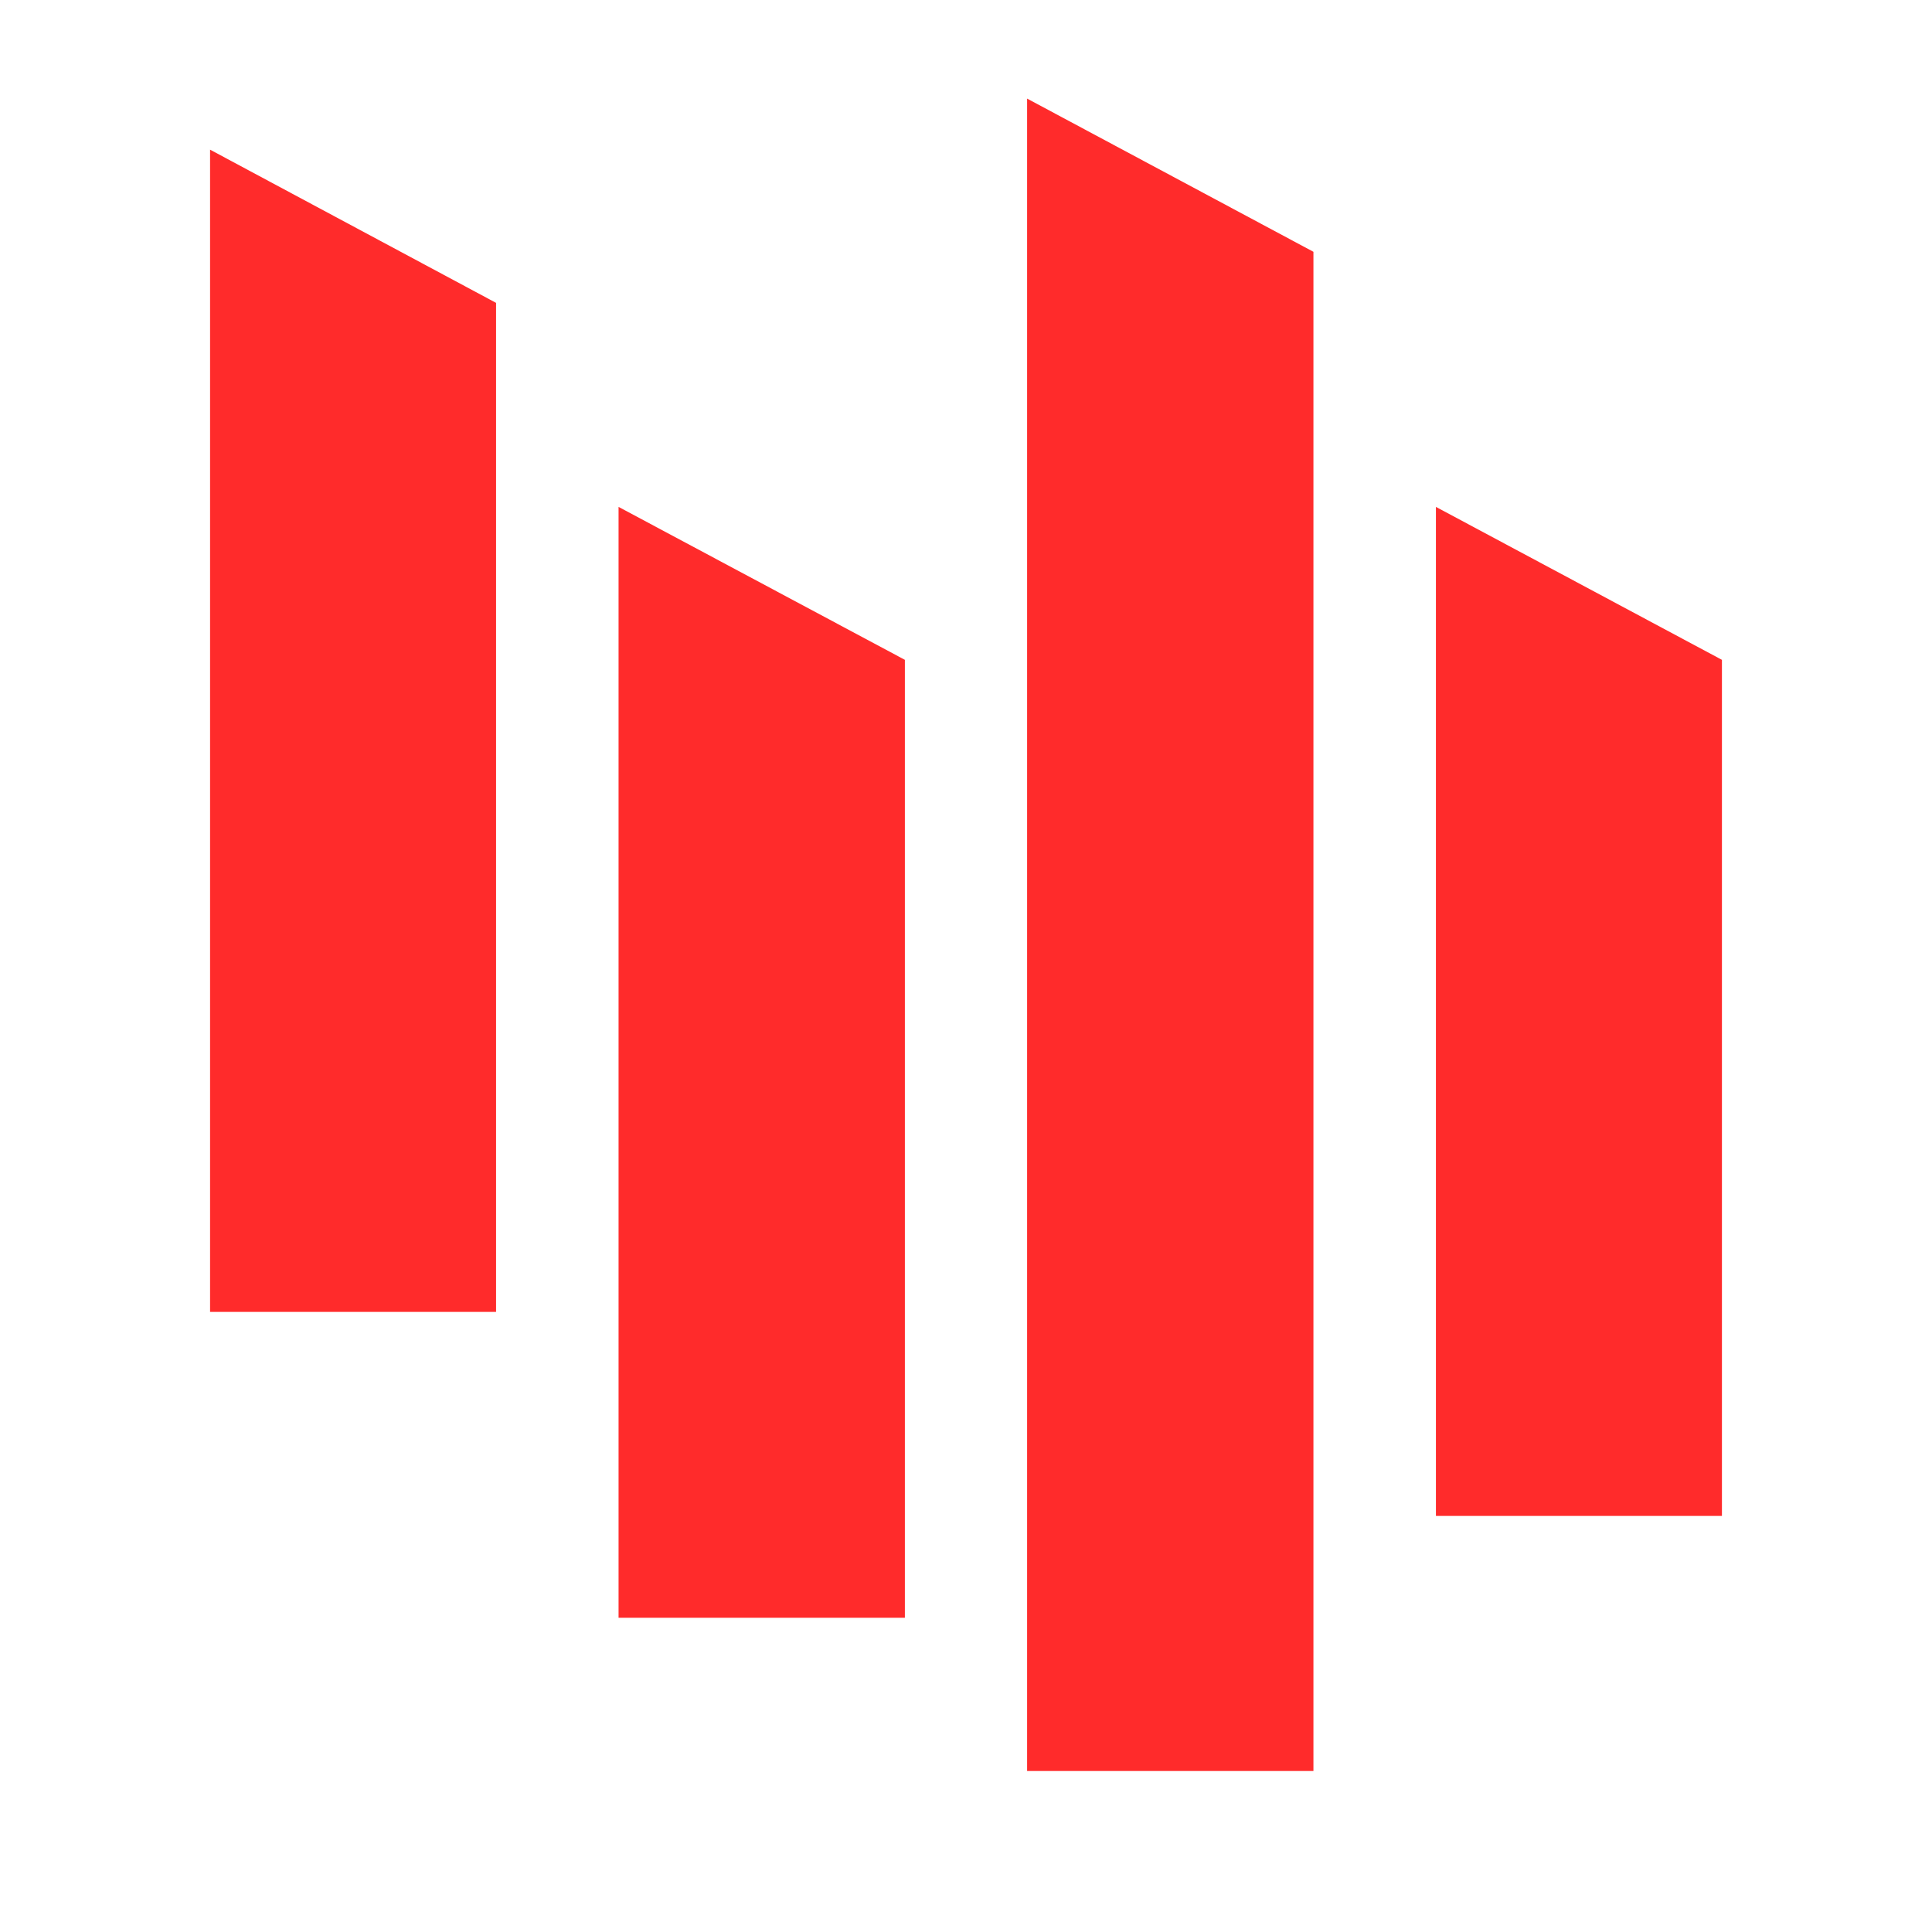
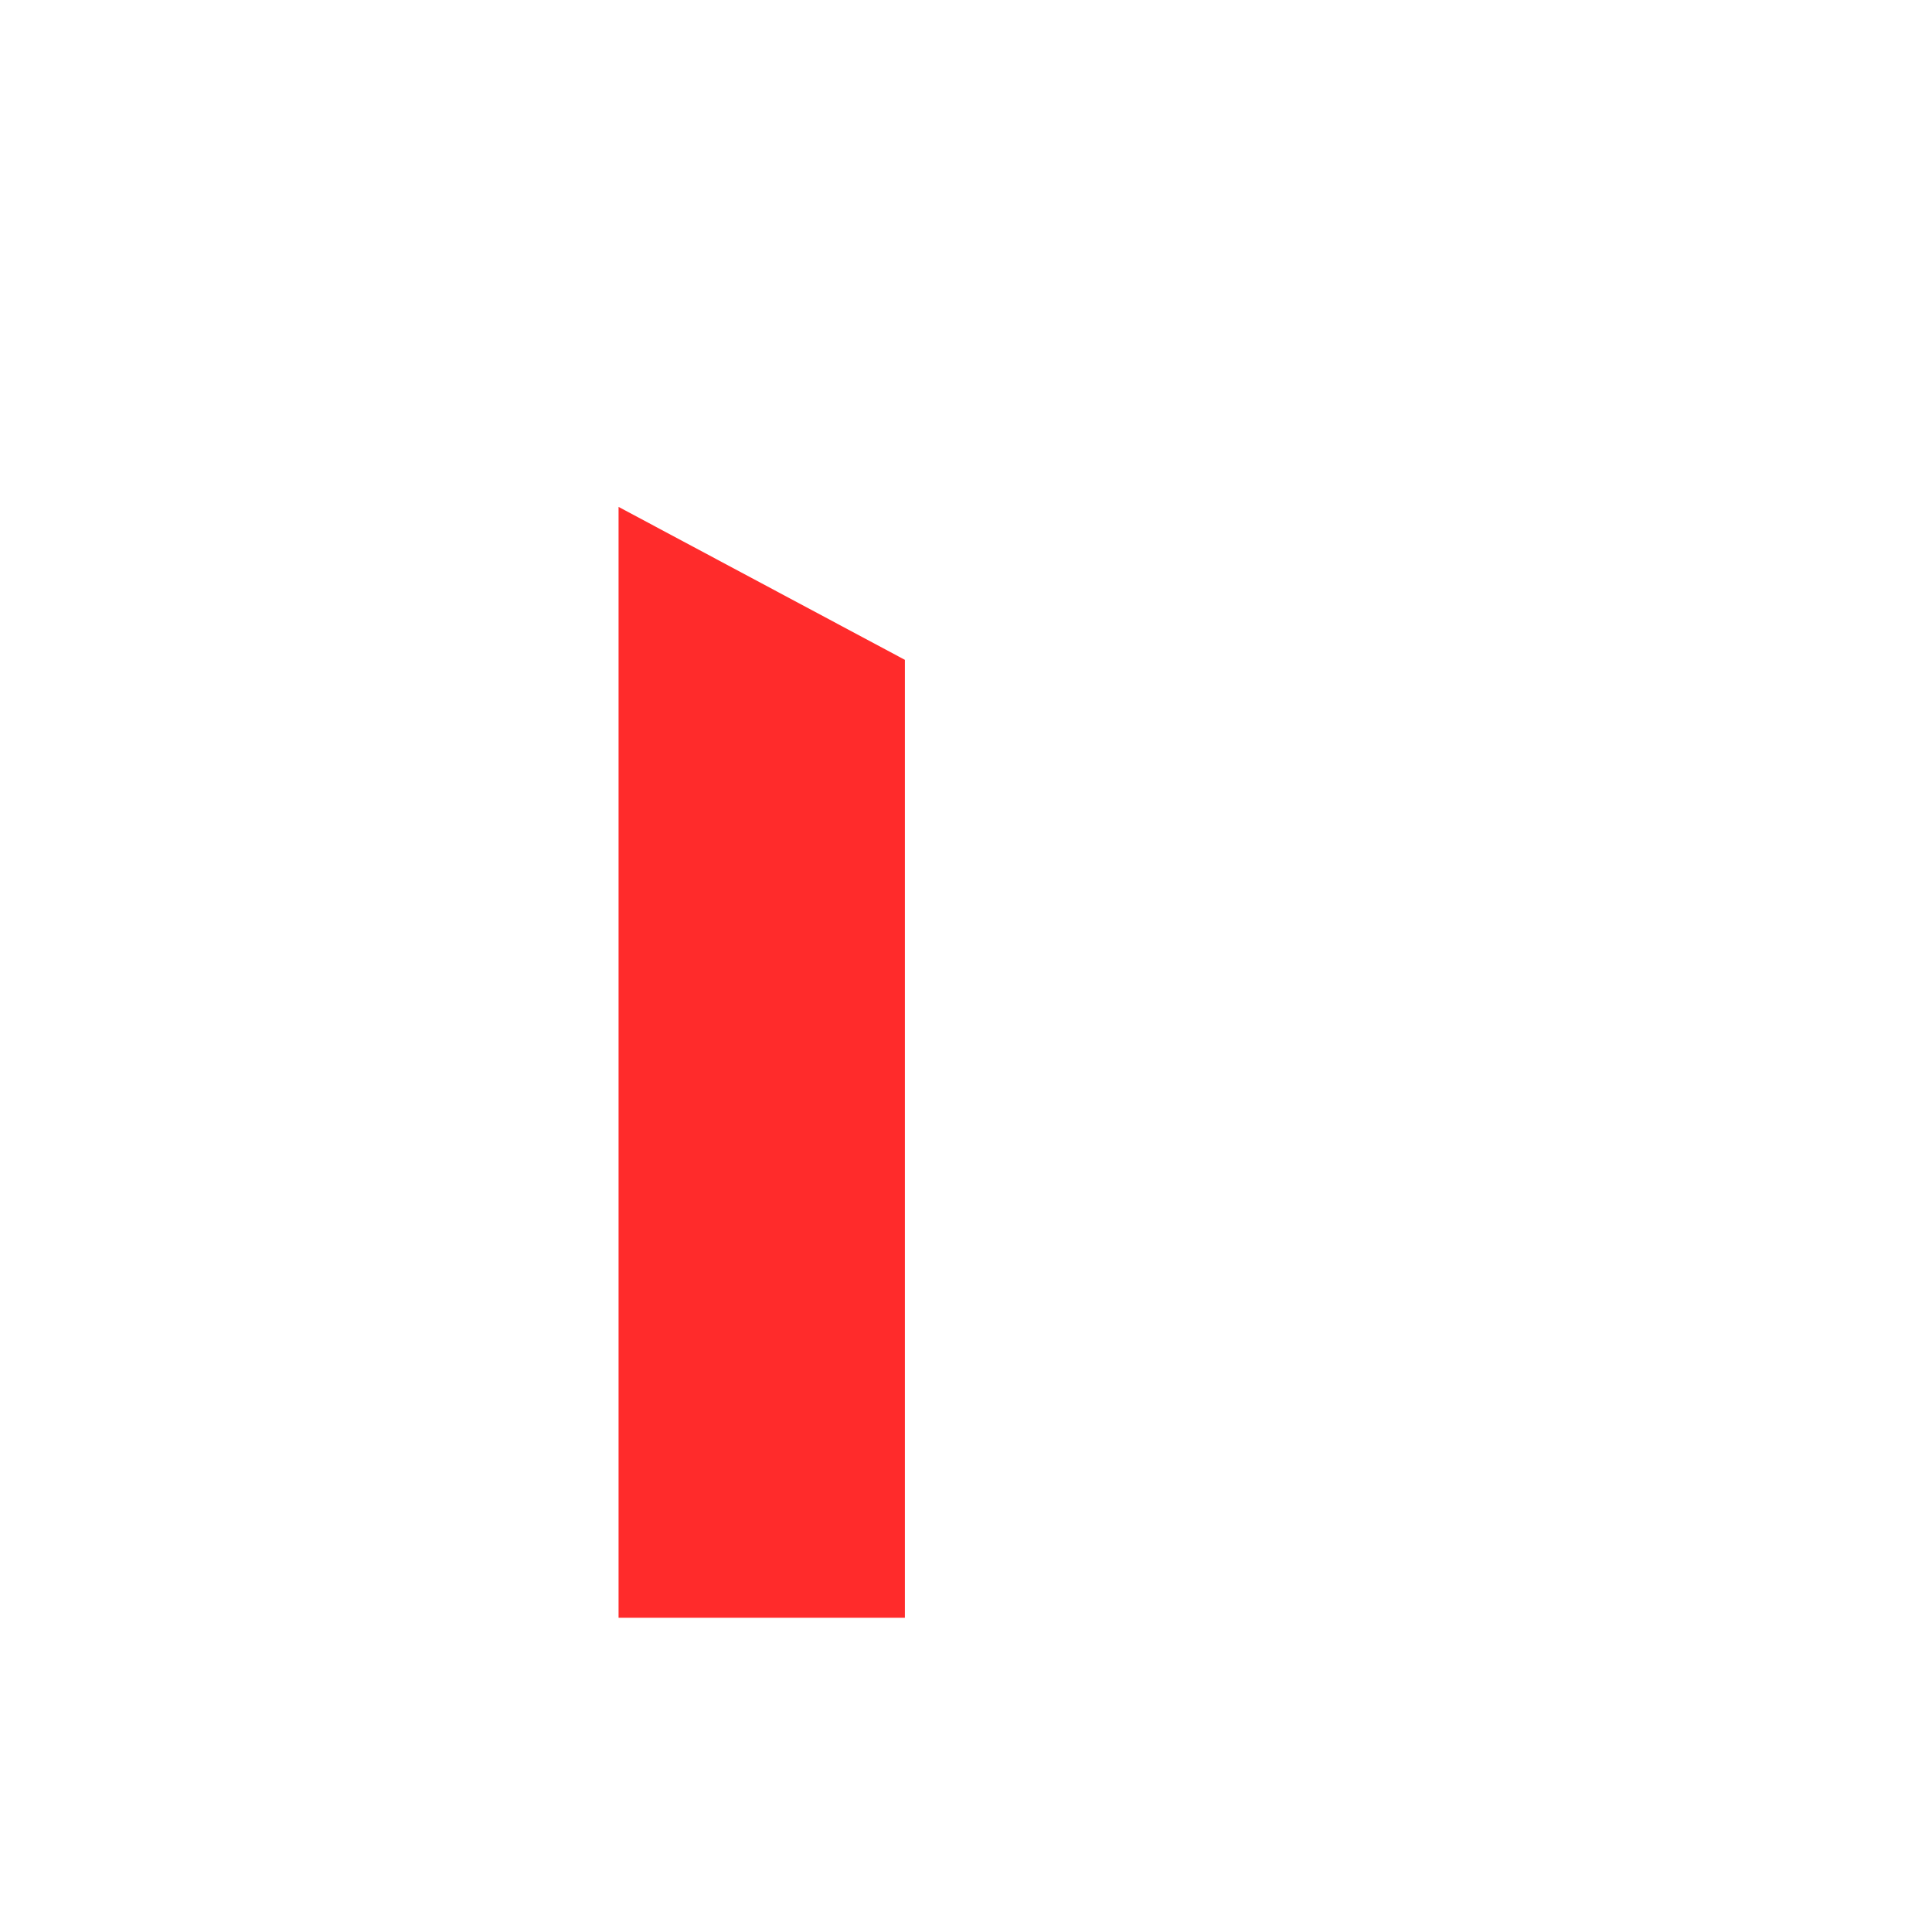
<svg xmlns="http://www.w3.org/2000/svg" width="40" zoomAndPan="magnify" viewBox="0 0 30 30" height="40" preserveAspectRatio="xMidYMid meet" version="1.0">
  <defs>
    <clipPath id="58e9e570a1">
-       <path d="M 22 7 L 26.805 7 L 26.805 24 L 22 24 Z M 22 7 " clip-rule="nonzero" />
-     </clipPath>
+       </clipPath>
    <clipPath id="215709ca6b">
      <path d="M 15 1.523 L 21 1.523 L 21 27.652 L 15 27.652 Z M 15 1.523 " clip-rule="nonzero" />
    </clipPath>
    <clipPath id="dd10e9f60c">
-       <path d="M 3.195 2 L 8 2 L 8 21 L 3.195 21 Z M 3.195 2 " clip-rule="nonzero" />
-     </clipPath>
+       </clipPath>
  </defs>
  <g clip-path="url(#58e9e570a1)">
-     <path fill="#ff2b2b" d="M 22.297 23.539 L 26.738 23.539 L 26.738 10.246 L 22.297 7.871 Z M 22.297 23.539 " fill-opacity="1" fill-rule="nonzero" />
-   </g>
+     </g>
  <g clip-path="url(#215709ca6b)">
-     <path fill="#ff2b2b" d="M 15.949 27.5 L 20.395 27.5 L 20.395 3.91 L 15.949 1.531 Z M 15.949 27.5 " fill-opacity="1" fill-rule="nonzero" />
-   </g>
+     </g>
  <path fill="#ff2b2b" d="M 9.605 25.121 L 14.051 25.121 L 14.051 10.246 L 9.605 7.871 Z M 9.605 25.121 " fill-opacity="1" fill-rule="nonzero" />
  <g clip-path="url(#dd10e9f60c)">
-     <path fill="#ff2b2b" d="M 3.262 20.371 L 7.703 20.371 L 7.703 4.703 L 3.262 2.324 Z M 3.262 20.371 " fill-opacity="1" fill-rule="nonzero" />
-   </g>
+     </g>
</svg>